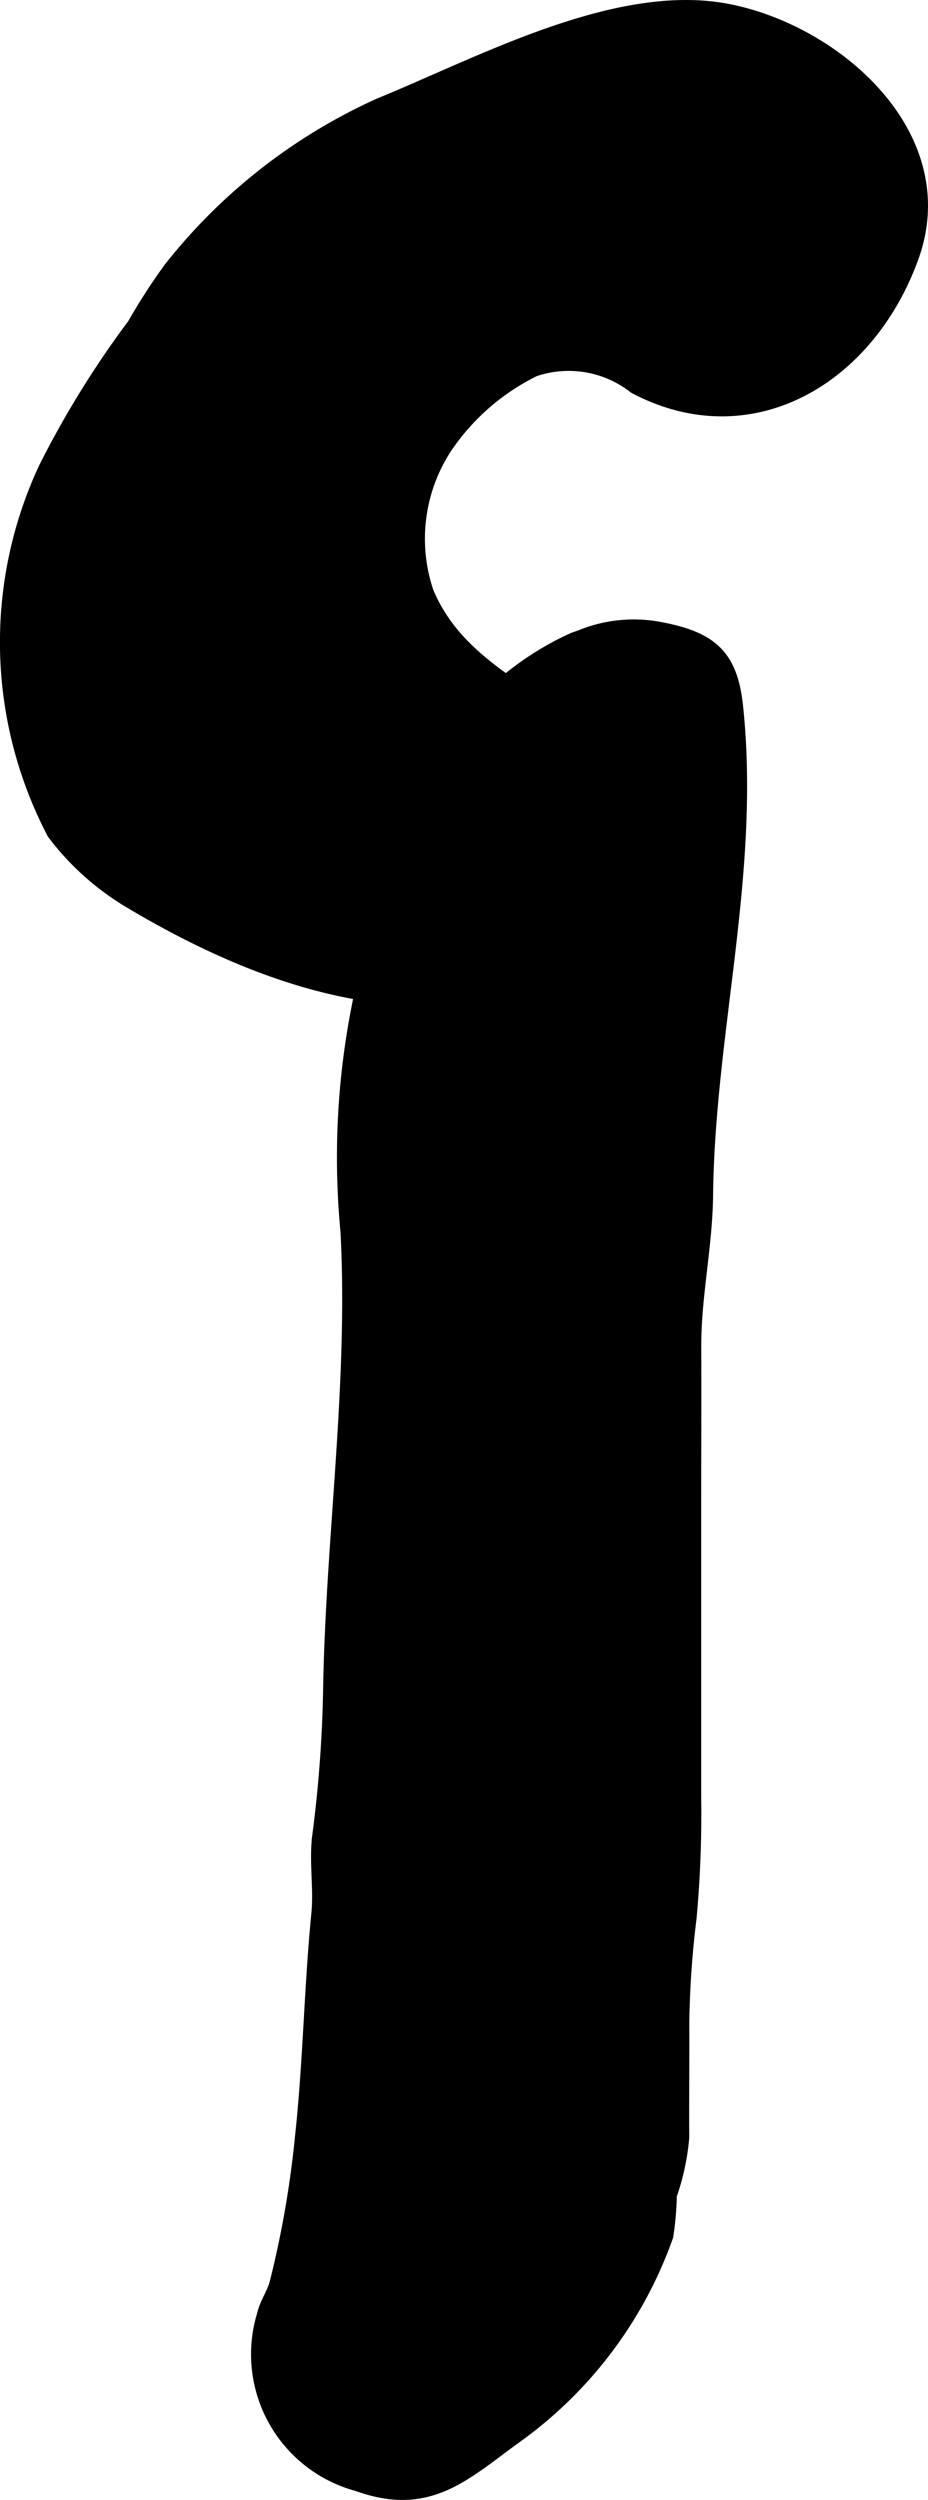
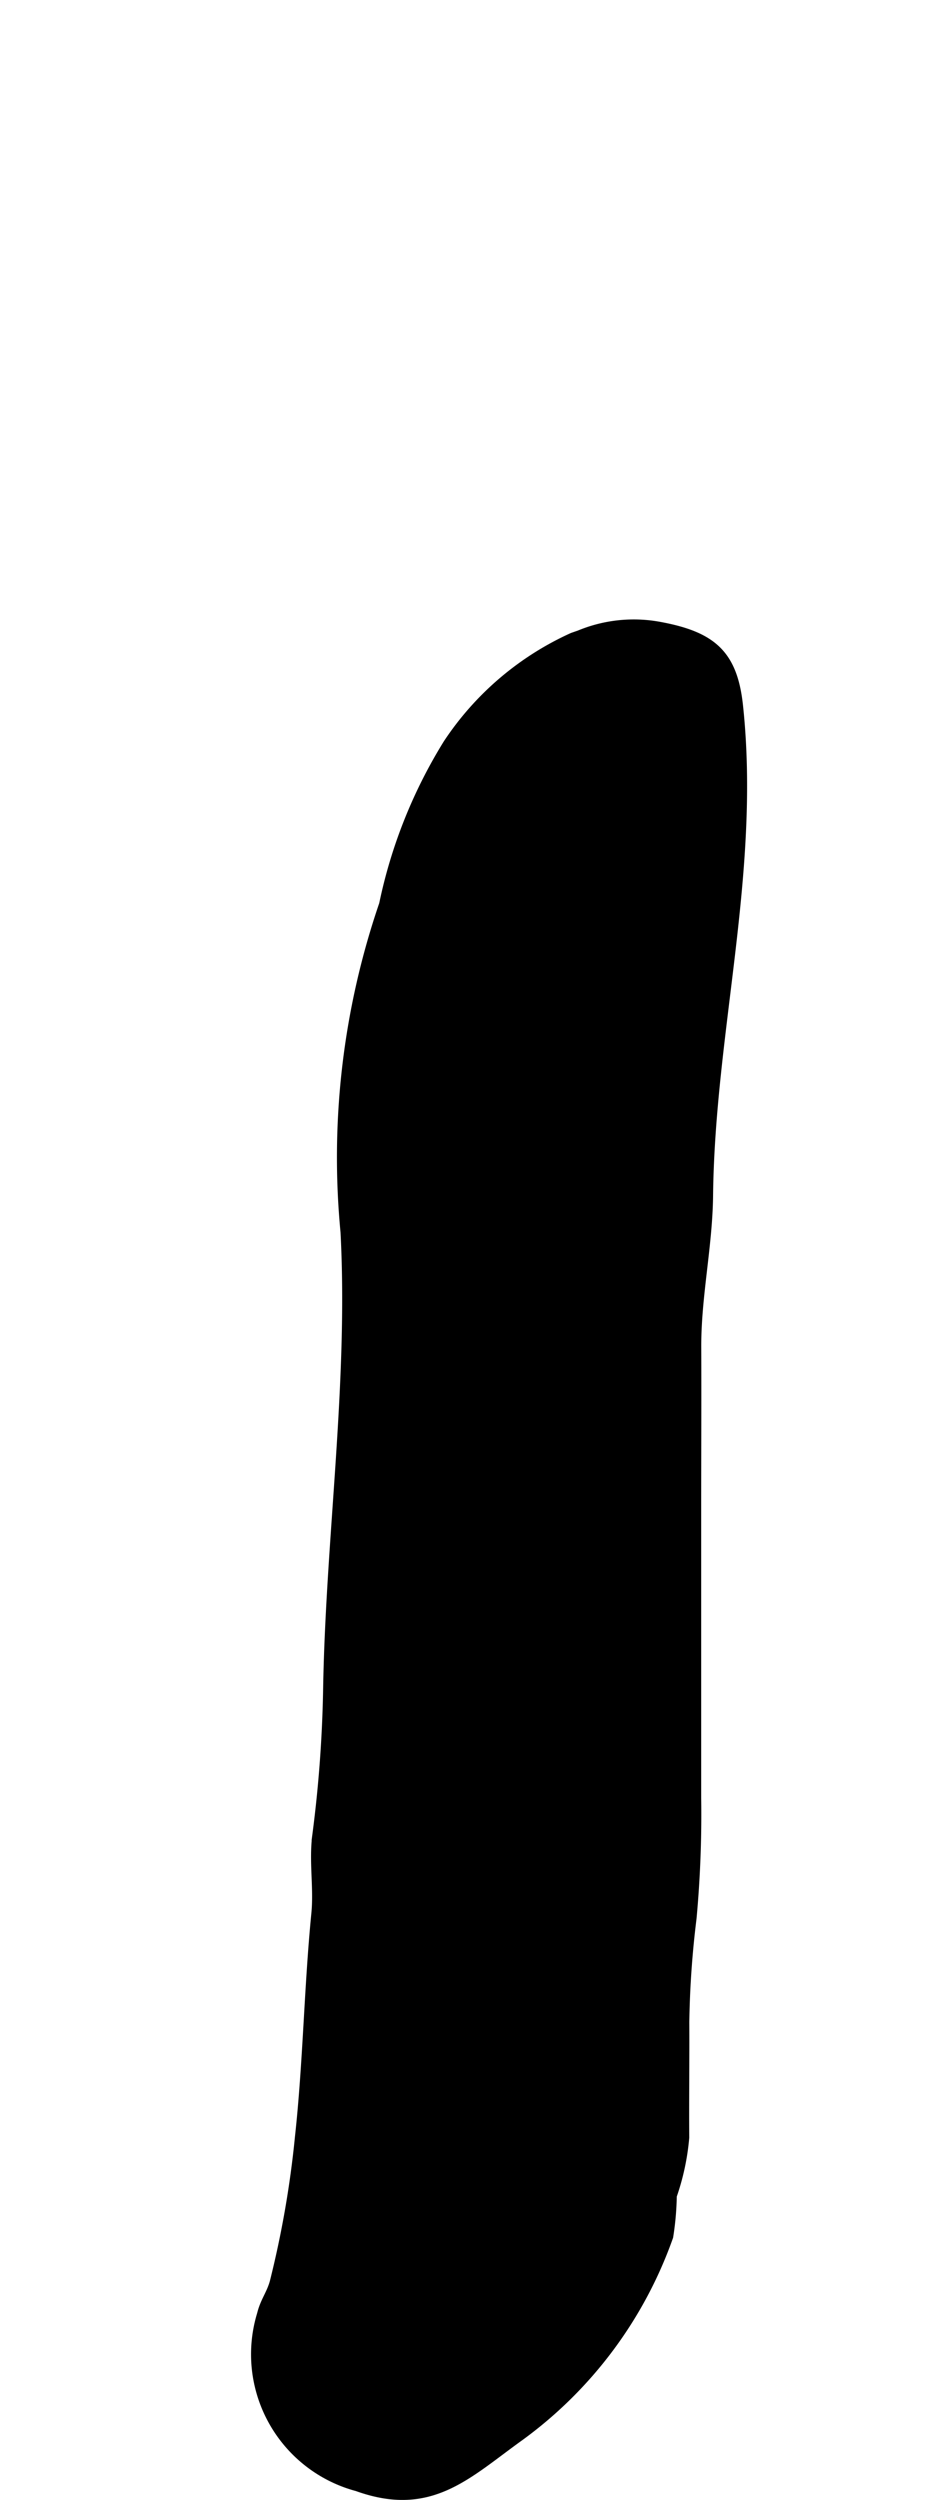
<svg xmlns="http://www.w3.org/2000/svg" version="1.1" width="4.601mm" height="12.391mm" viewBox="0 0 13.041 35.123">
  <defs>
    <style type="text/css">
      .a {
        stroke: #000;
        stroke-miterlimit: 10;
        stroke-width: 0.15px;
      }
    </style>
  </defs>
-   <path class="a" d="M5.331,1.452c1.442-.589,3.355-1.636,4.923-1.318,1.539.311,3.193,1.786,2.582,3.482-.622,1.725-2.29,2.703-3.925,1.839a1.486,1.486,0,0,0-1.394-.241,3.188,3.188,0,0,0-1.246,1.089,2.328,2.328,0,0,0-.253,2.009c.521,1.243,1.883,1.47,2.597,2.519A1.96,1.96,0,0,1,7.527,13.809c-1.924.663-3.976-.098-5.662-1.097a3.764,3.764,0,0,1-1.128-.997,5.8,5.8,0,0,1-.12-5.143,13.466,13.466,0,0,1,1.248-2.019,8.37,8.37,0,0,1,.514-.795A7.885,7.885,0,0,1,5.331,1.452Z" />
  <path class="a" d="M8.051,8.963c.031-.011.063-.022.095-.033a1.977,1.977,0,0,1,1.125-.118c.732.136,1.02.39,1.096,1.107.249,2.334-.396,4.574-.421,6.879-.008.713-.169,1.414-.166,2.129.003.771-.001,1.542-.001,2.313v4.023a15.902,15.902,0,0,1-.065,1.685,13.358,13.358,0,0,0-.102,1.461c.003.541-.005,1.082-.001,1.623a3.361,3.361,0,0,1-.175.816,3.989,3.989,0,0,1-.05.573,5.899,5.899,0,0,1-2.089,2.801c-.747.536-1.252,1.073-2.273.705a1.915,1.915,0,0,1-1.337-2.412c.042-.174.132-.281.178-.449a14.035,14.035,0,0,0,.354-2.035c.115-1.051.128-2.097.231-3.143.036-.366-.035-.739.014-1.105a18.192,18.192,0,0,0,.152-2.074c.038-2.123.355-4.279.244-6.401A10.959,10.959,0,0,1,5.402,12.708a6.963,6.963,0,0,1,.899-2.253A4.152,4.152,0,0,1,8.051,8.963Z" />
</svg>